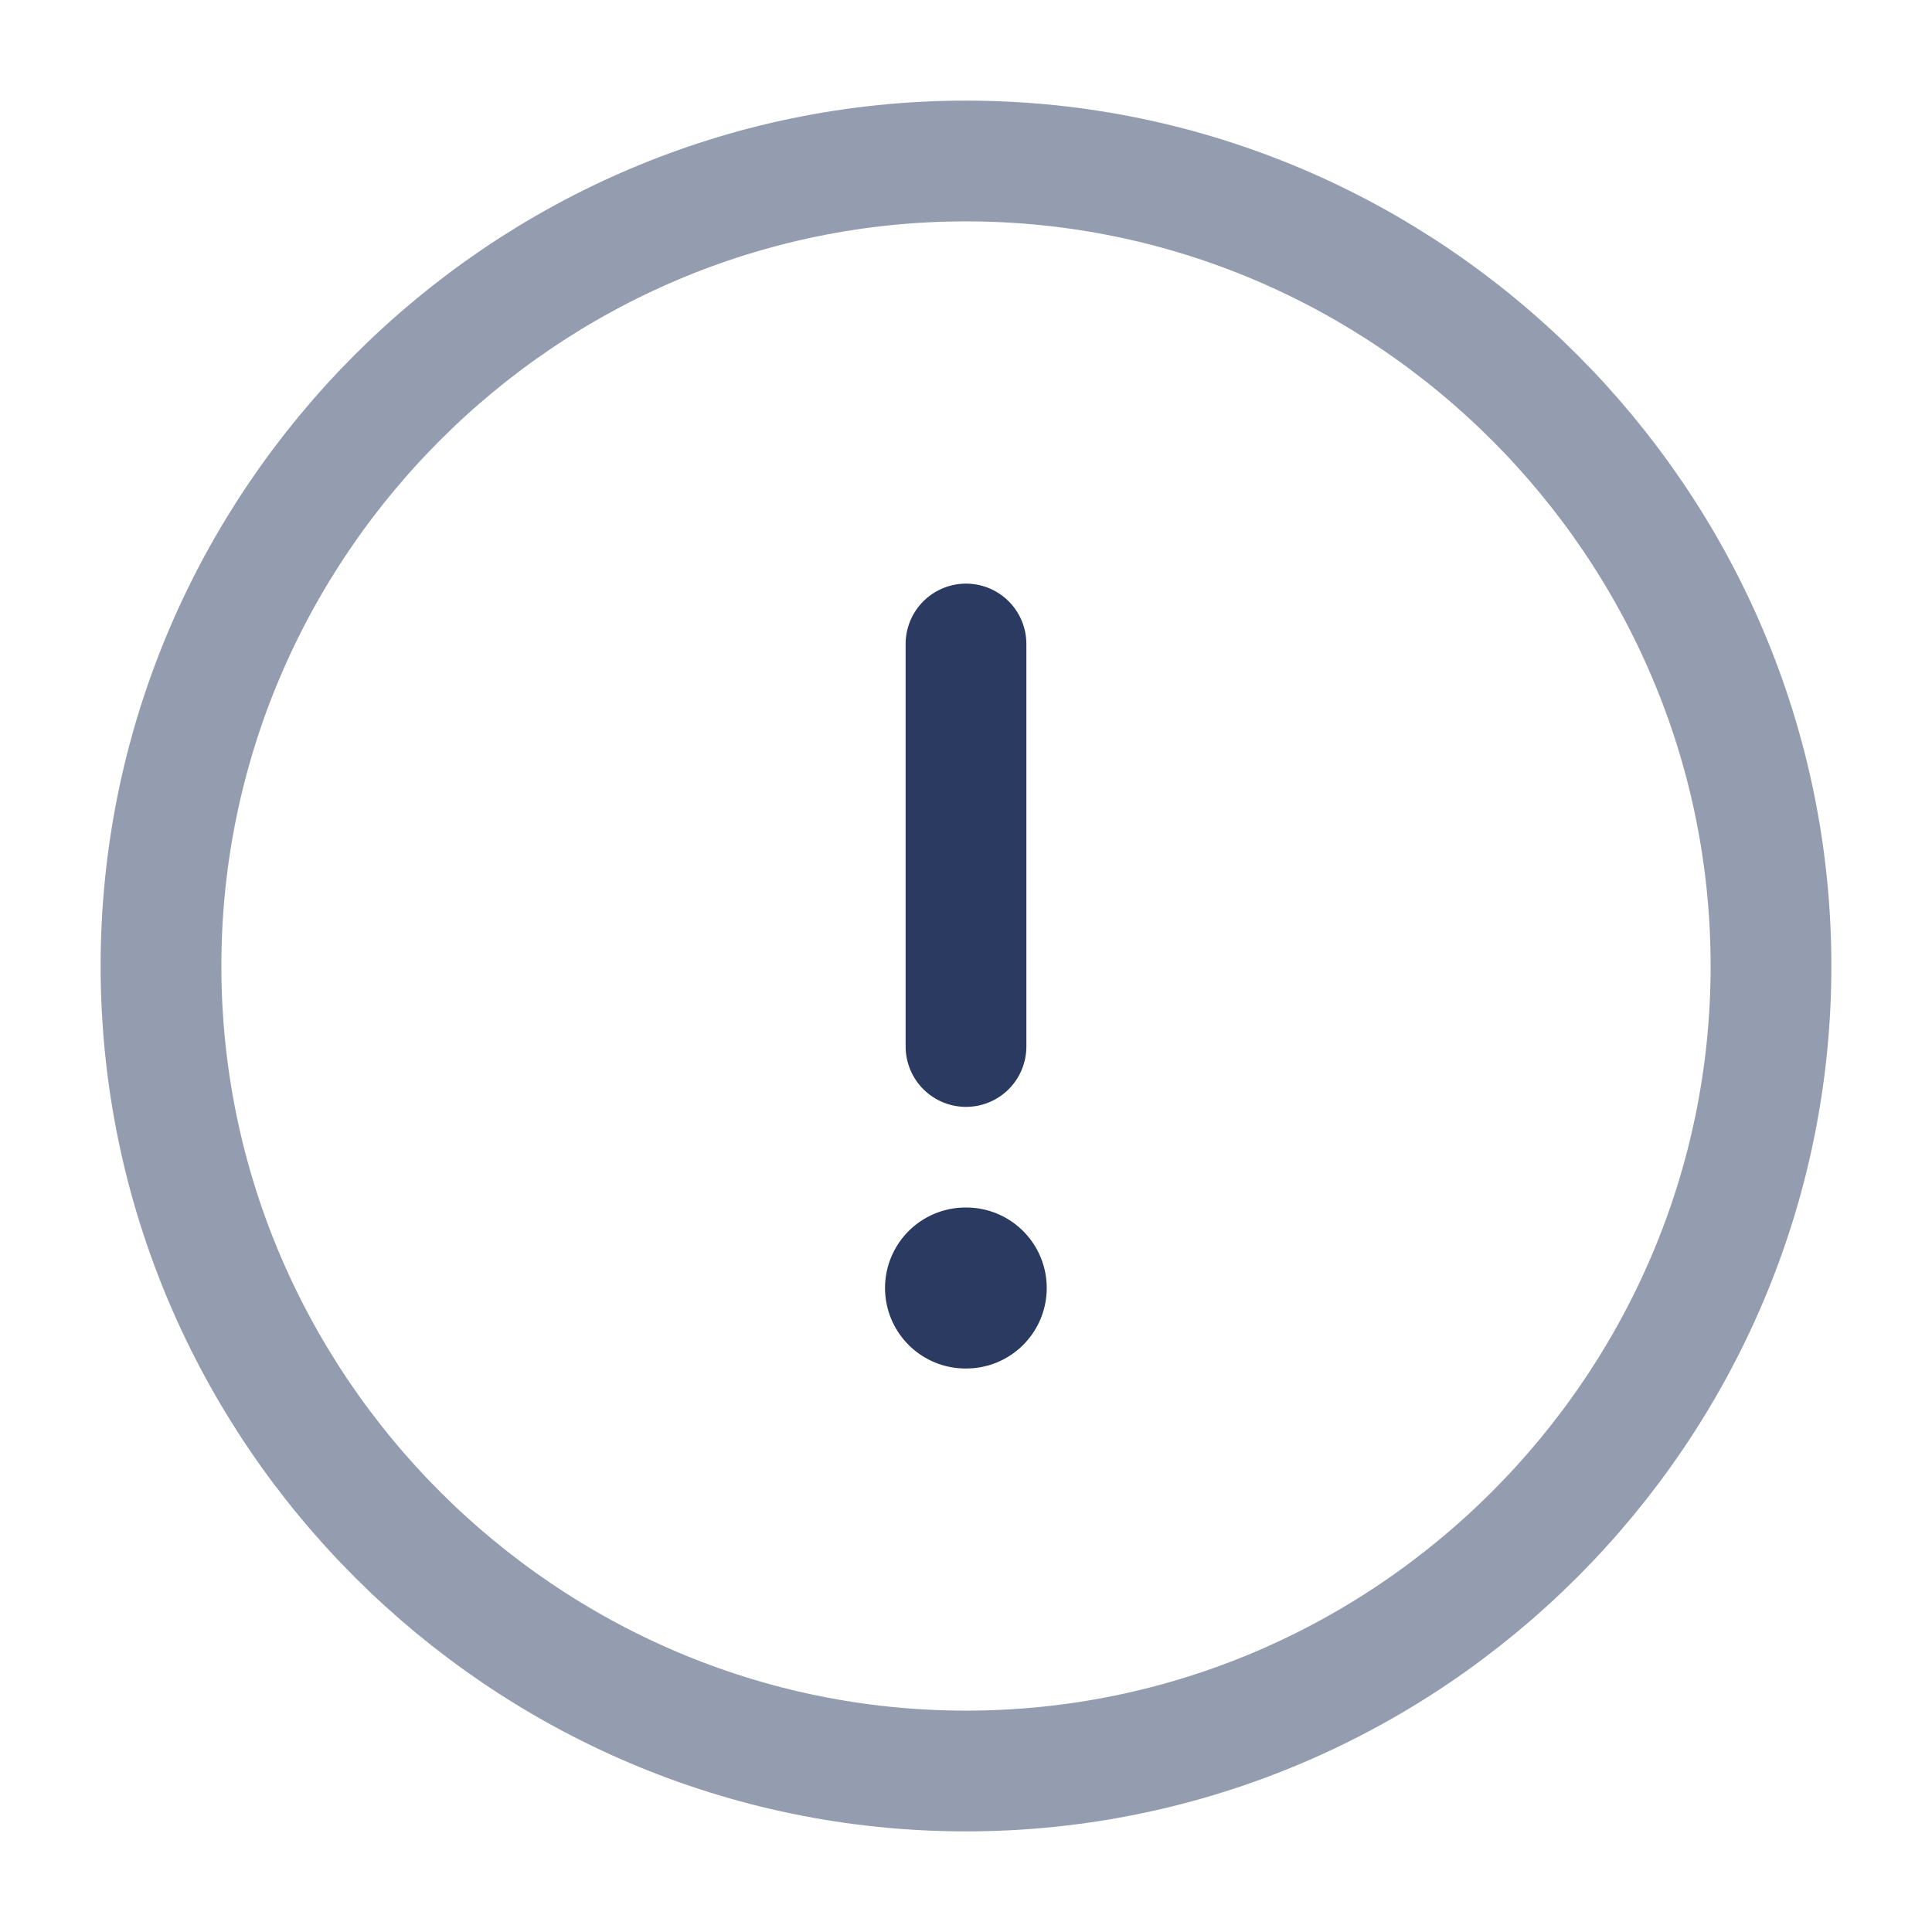
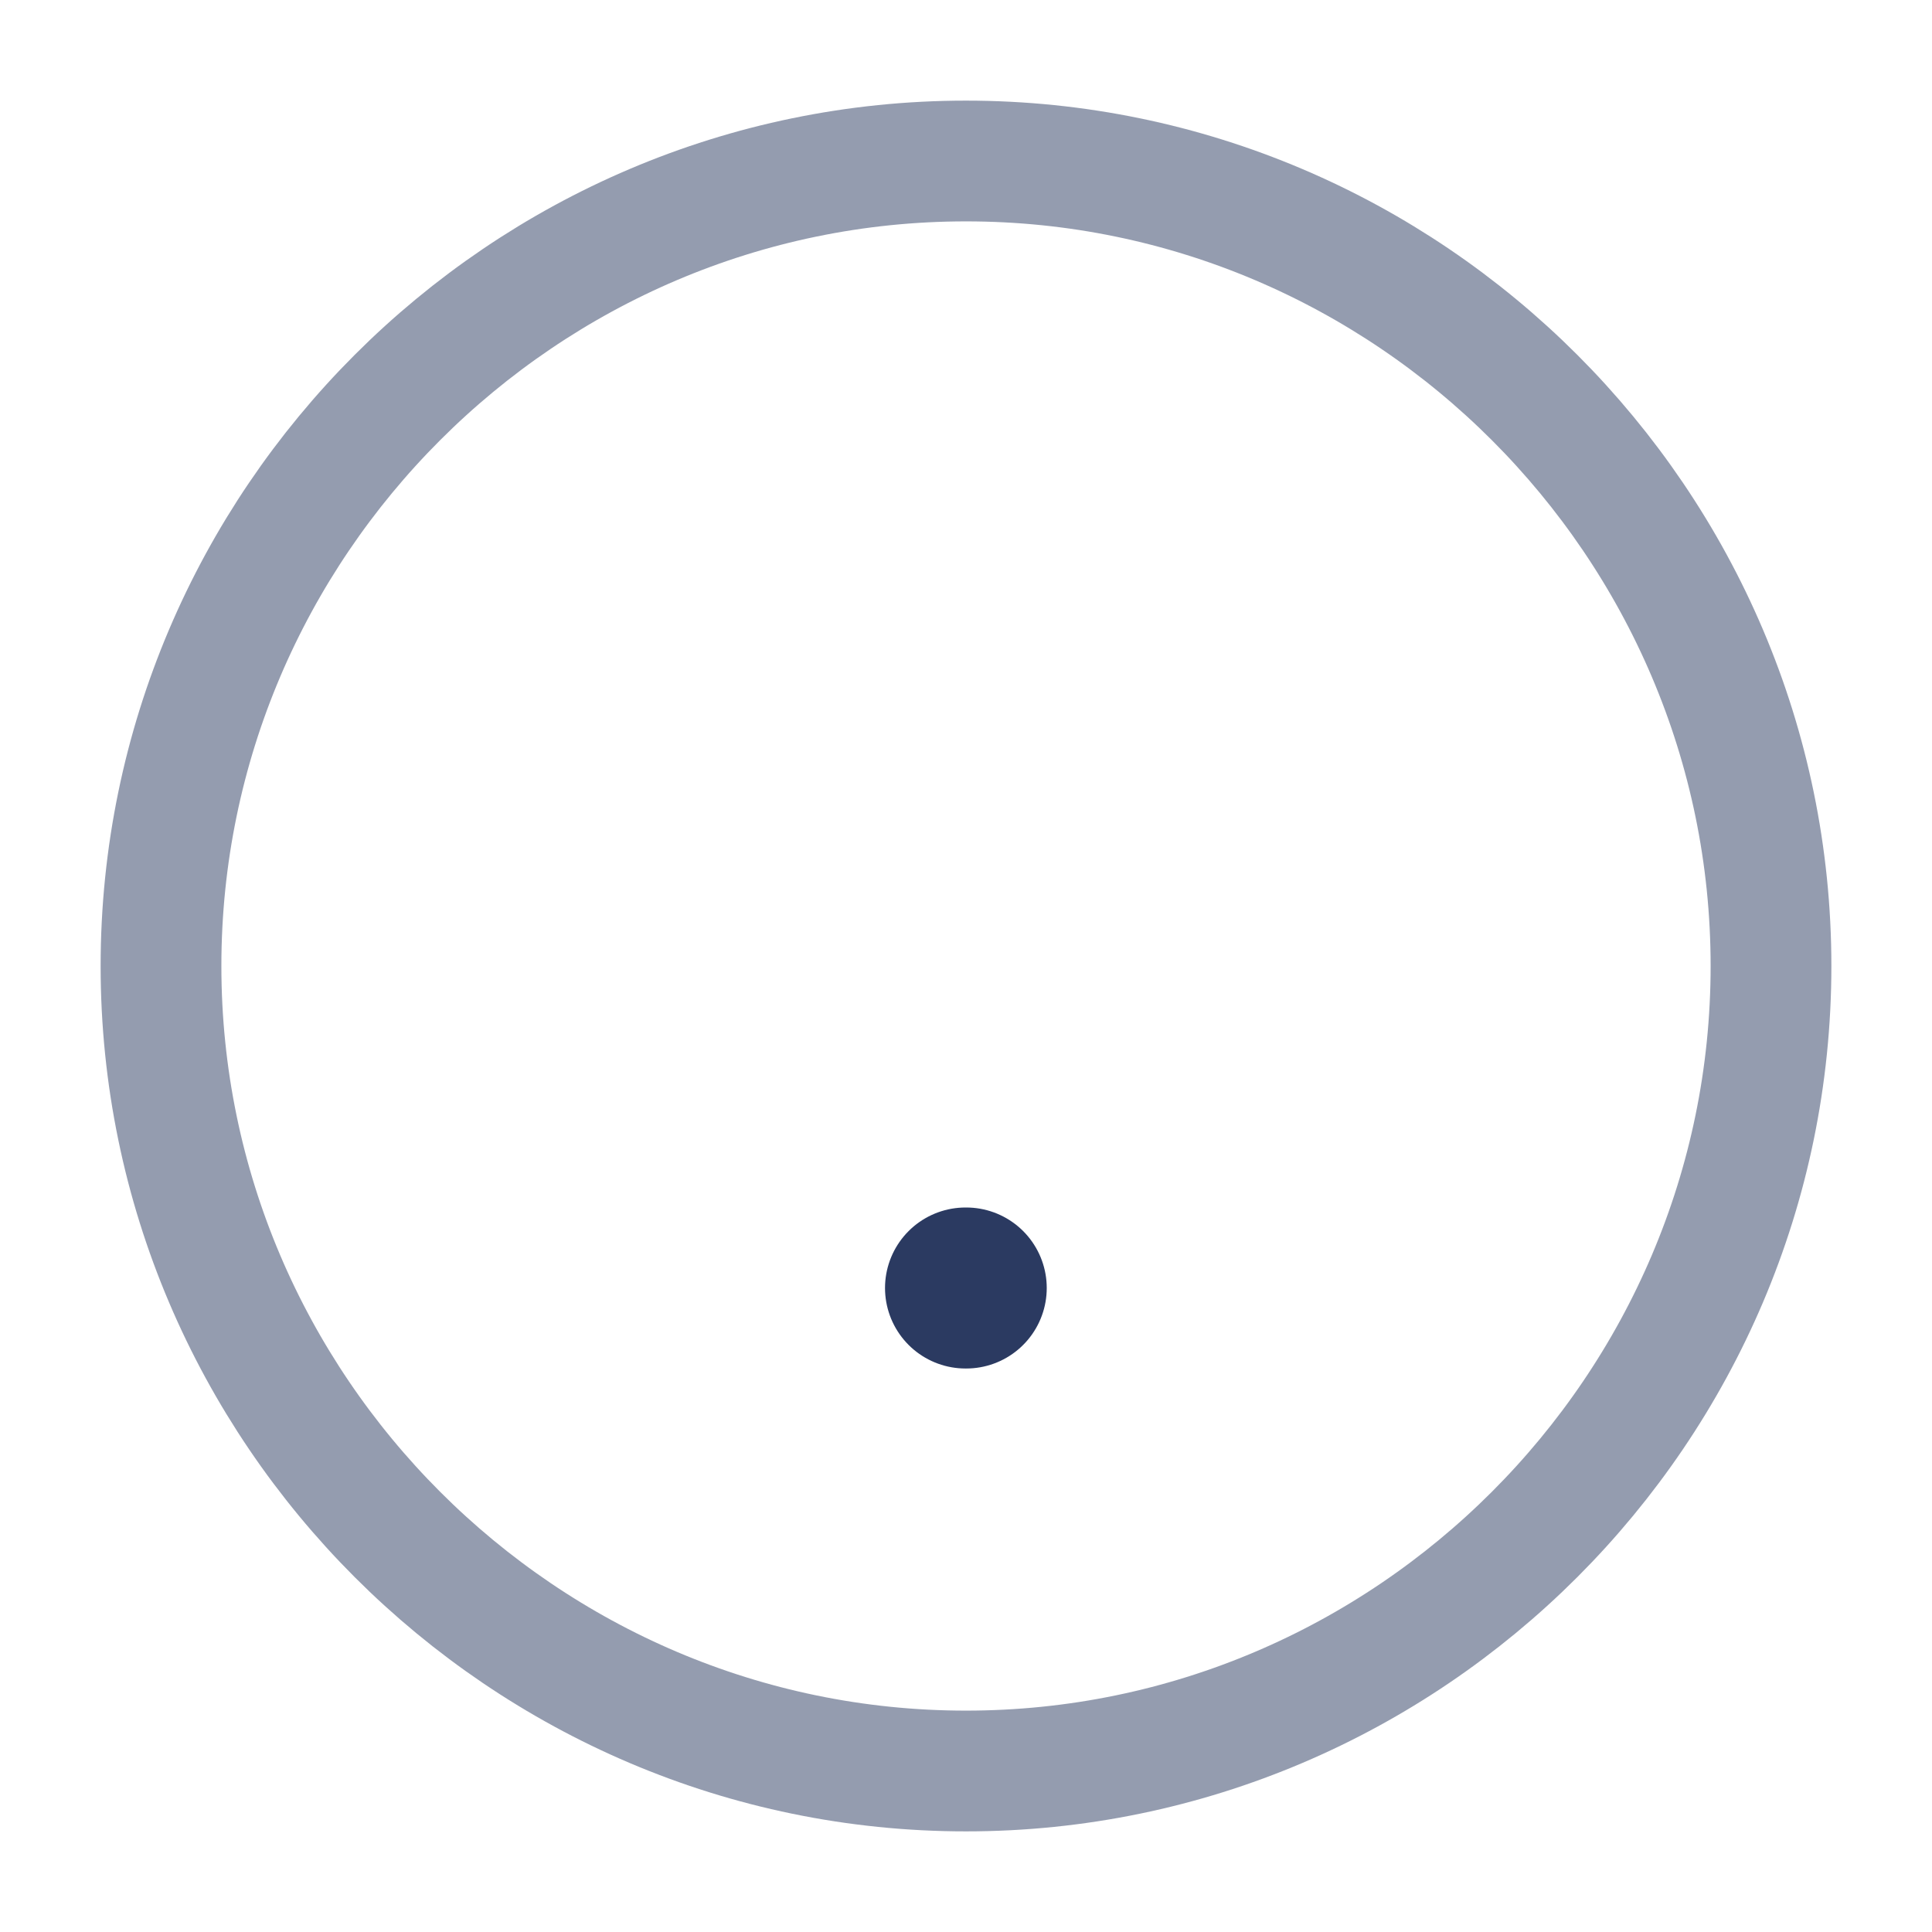
<svg xmlns="http://www.w3.org/2000/svg" width="24" height="24" viewBox="0 0 24 24" fill="none">
  <path opacity="0.5" d="M12 22C17.5 22 22 17.5 22 12C22 6.5 17.5 2 12 2C6.5 2 2 6.5 2 12C2 17.5 6.5 22 12 22Z" stroke="#2B3A61" stroke-width="1.5" stroke-linecap="round" stroke-linejoin="round" />
-   <path d="M12 8V13" stroke="#2B3A61" stroke-width="1.5" stroke-linecap="round" stroke-linejoin="round" />
  <path d="M11.994 16H12.003" stroke="#2B3A61" stroke-width="2" stroke-linecap="round" stroke-linejoin="round" />
</svg>